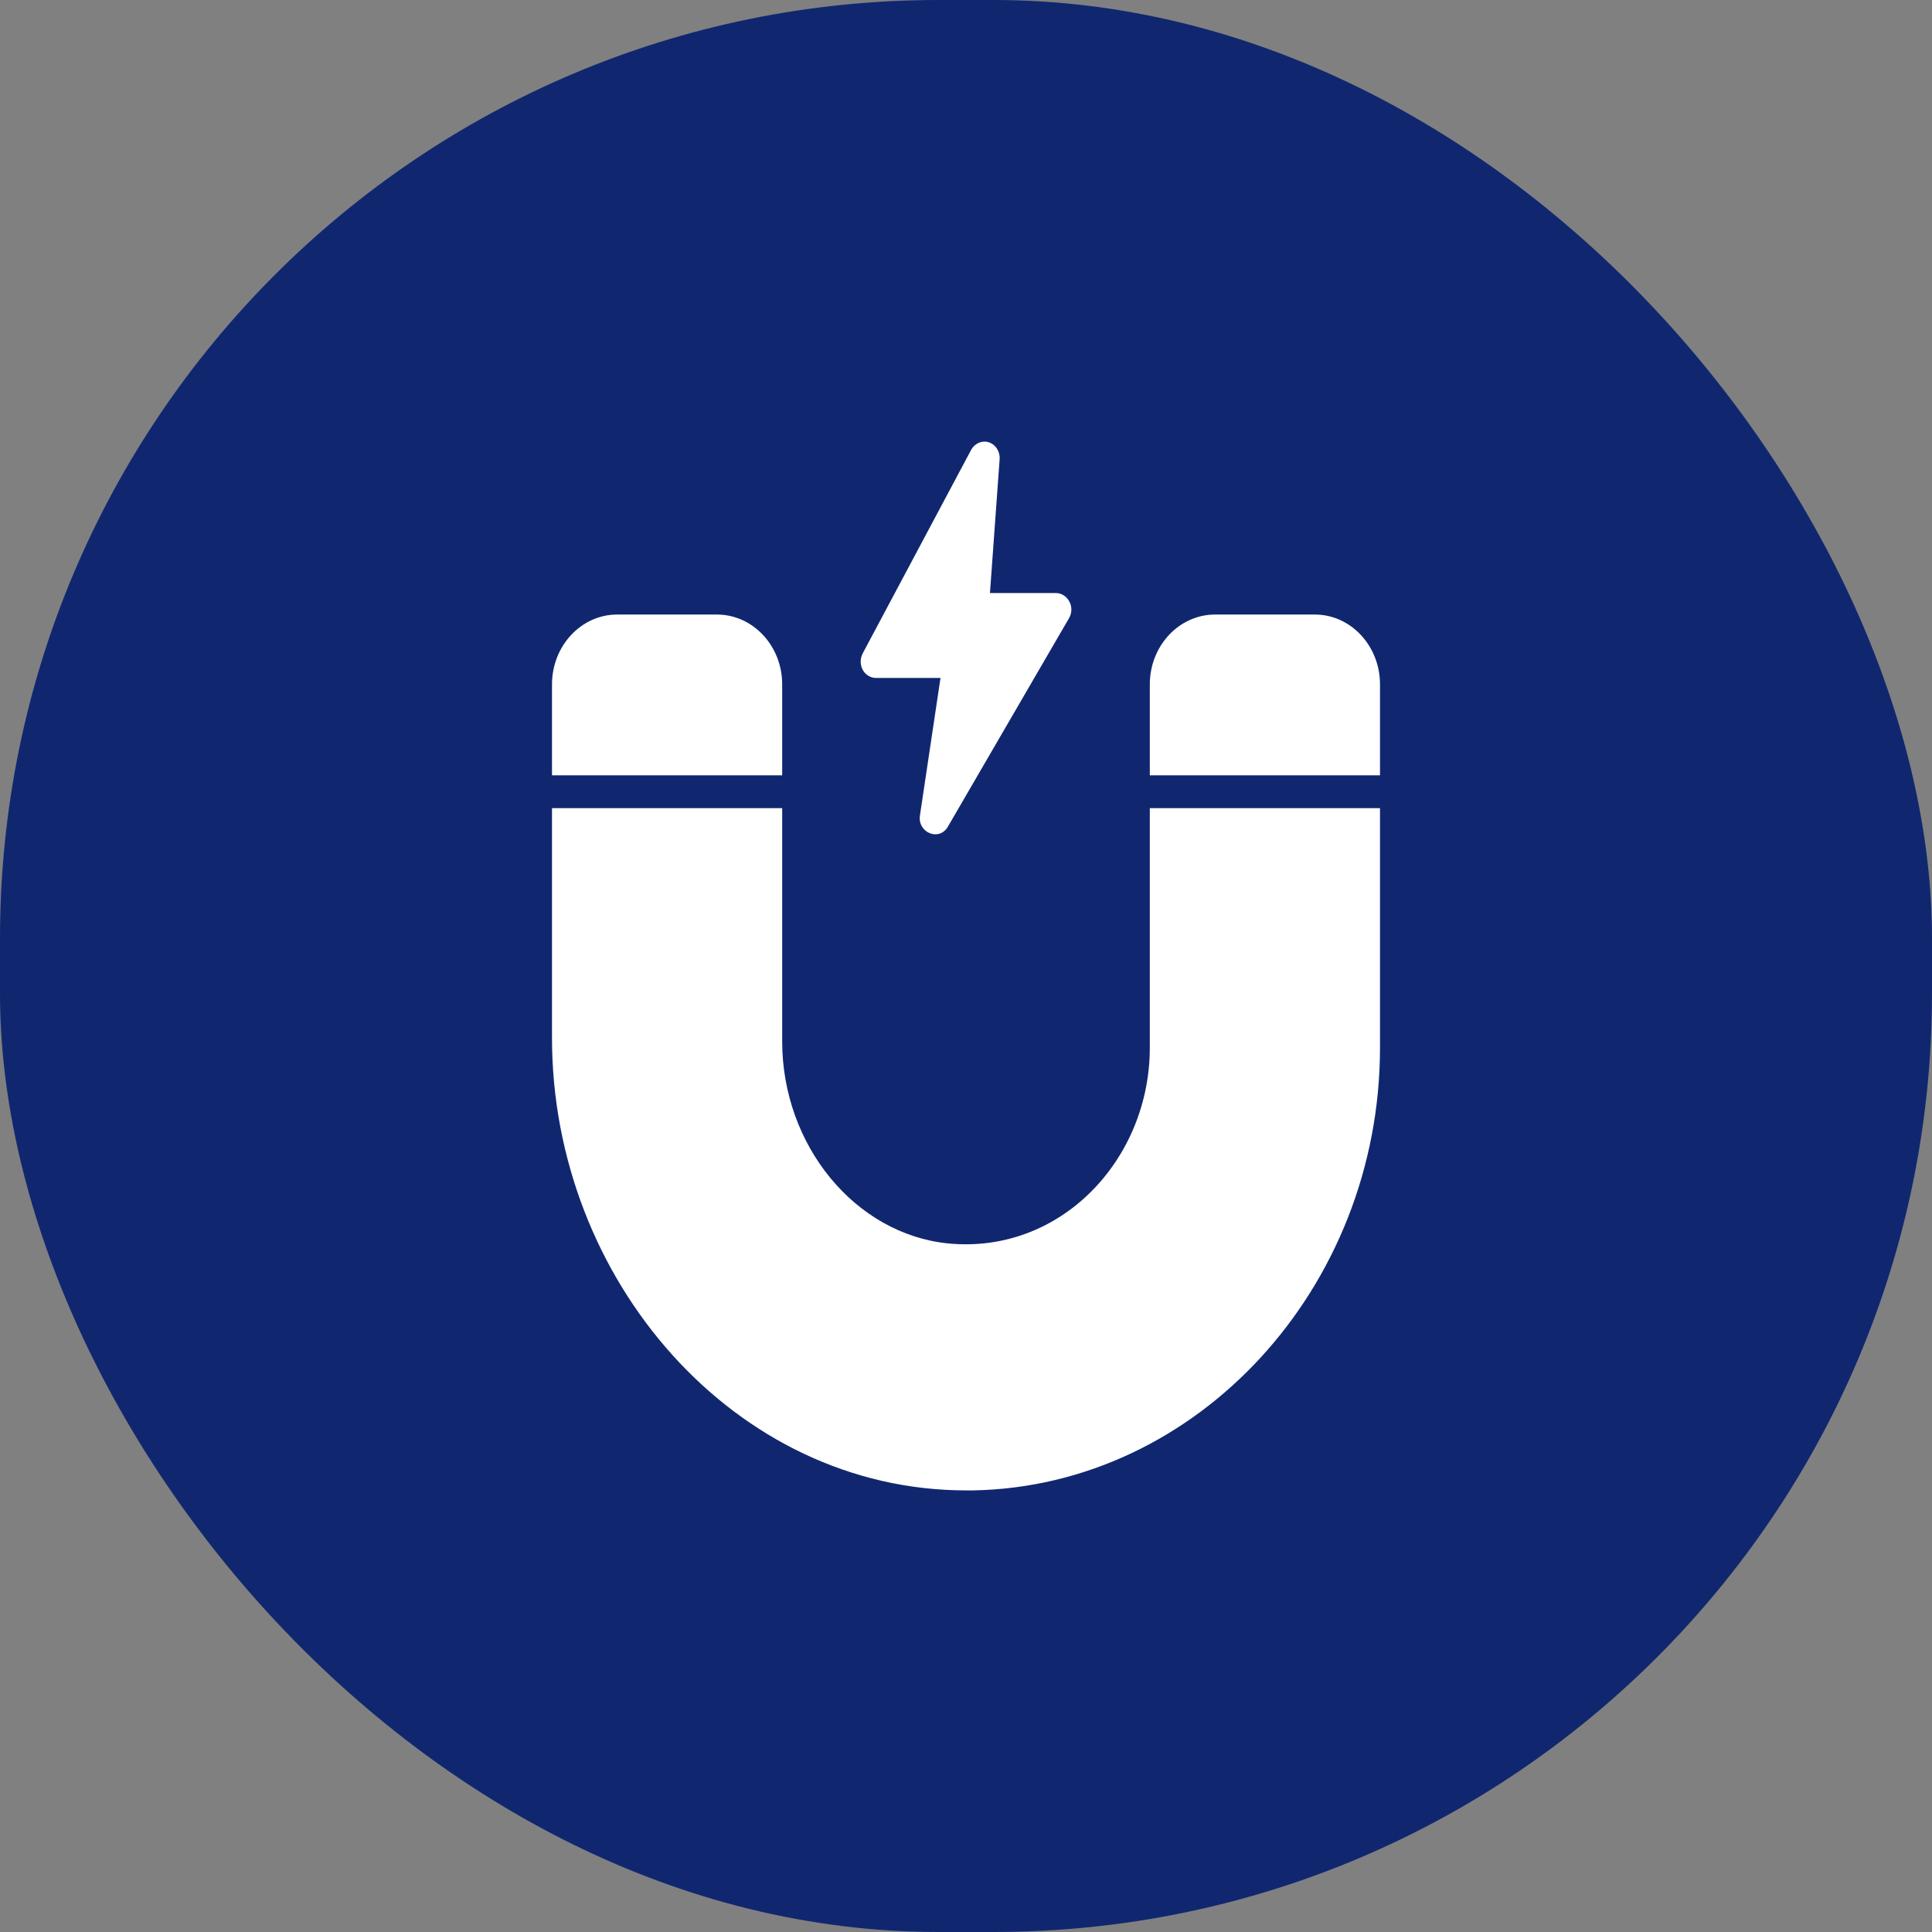
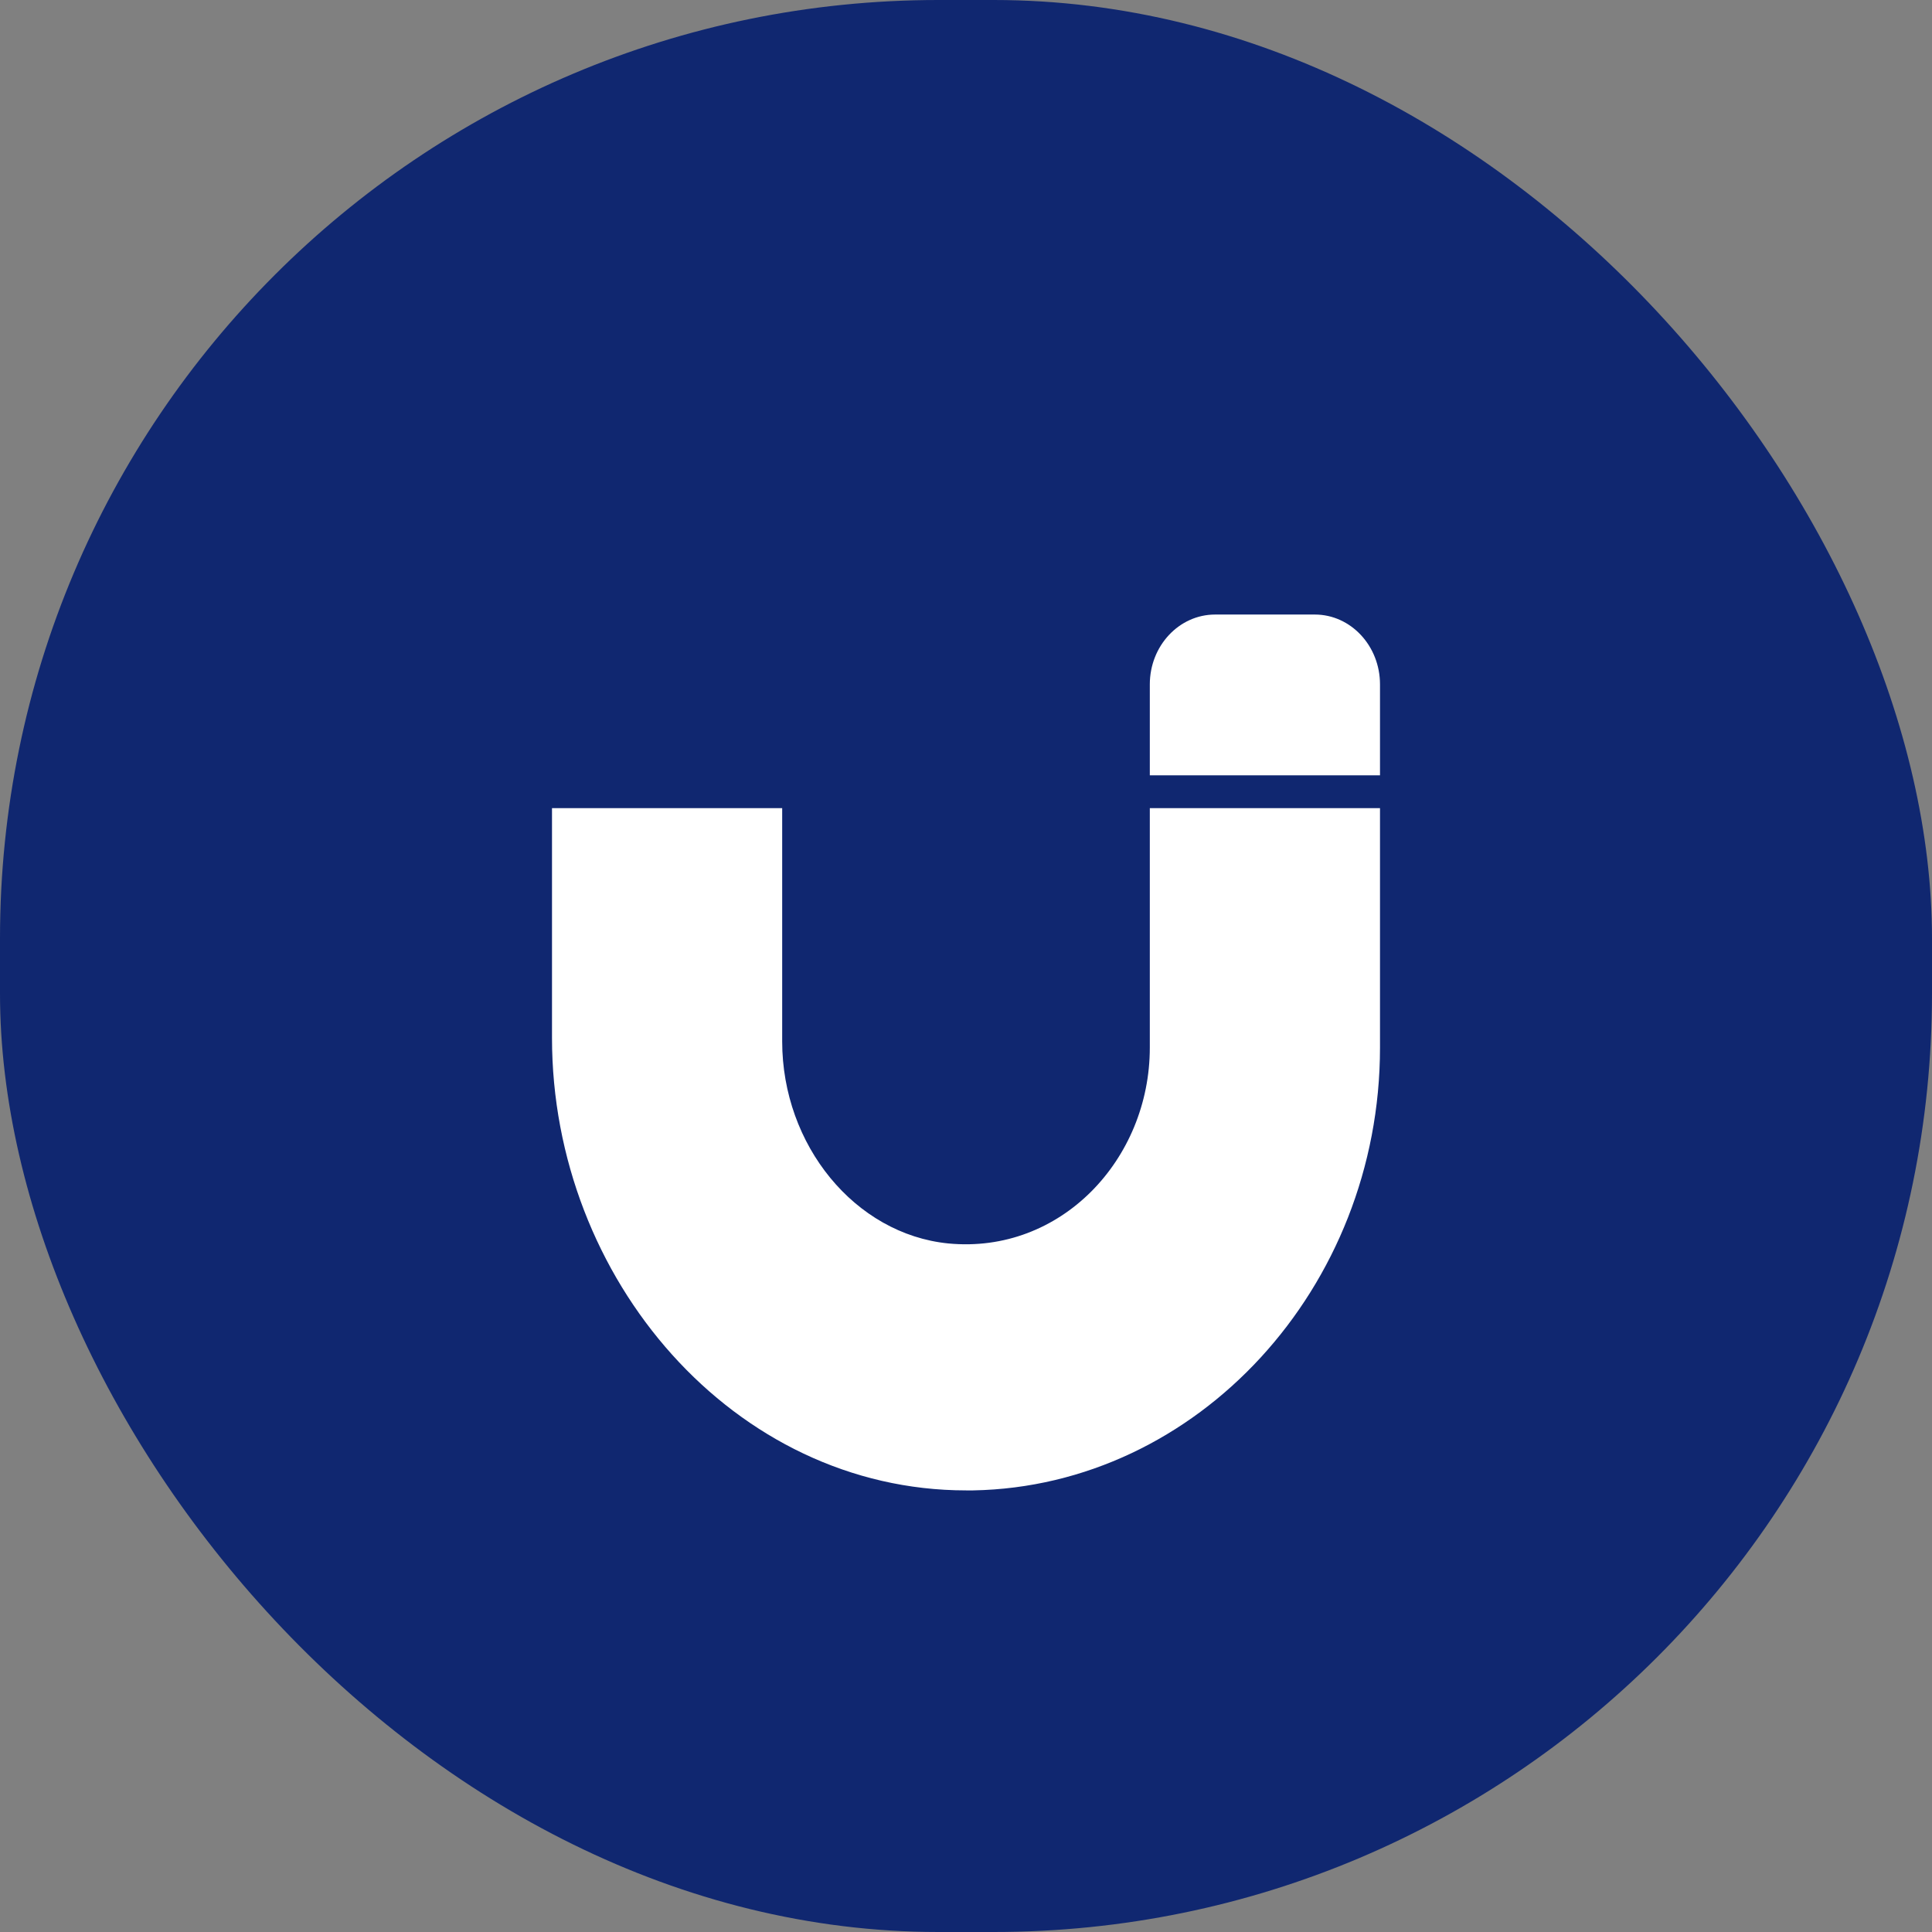
<svg xmlns="http://www.w3.org/2000/svg" width="35" height="35" viewBox="0 0 35 35" fill="none">
  <rect x="0" y="0" width="35" height="35" fill="#808080" stroke="none" />
  <rect width="35" height="35" rx="17" fill="#102770" />
  <path d="M25 12.398C25 11.7 24.47 11.133 23.82 11.133H22.013C21.36 11.133 20.83 11.7 20.83 12.398V14.046H25L25 12.398Z" fill="white" />
-   <path d="M14.17 12.398C14.17 11.7 13.64 11.133 12.987 11.133H11.18C10.53 11.133 10 11.7 10 12.398V14.046H14.17L14.17 12.398Z" fill="white" />
  <path d="M20.83 14.64V18.979C20.83 21.004 19.217 22.724 17.177 22.526C15.491 22.357 14.17 20.748 14.17 18.866V14.64H10V18.804C10 23.176 13.302 27 17.504 27H17.629C21.694 26.926 25 23.328 25 18.979V14.64H20.83Z" fill="white" />
-   <path d="M19.367 11.198L17.174 14.972C17.016 15.253 16.616 15.082 16.666 14.77L17.038 12.282H15.869C15.772 12.282 15.68 12.226 15.63 12.137C15.58 12.044 15.58 11.932 15.627 11.84L17.593 8.15C17.657 8.031 17.793 7.972 17.915 8.013C18.04 8.055 18.12 8.182 18.109 8.322L17.934 10.744H19.131C19.231 10.744 19.323 10.804 19.373 10.899C19.423 10.991 19.42 11.106 19.367 11.198Z" fill="white" />
</svg>